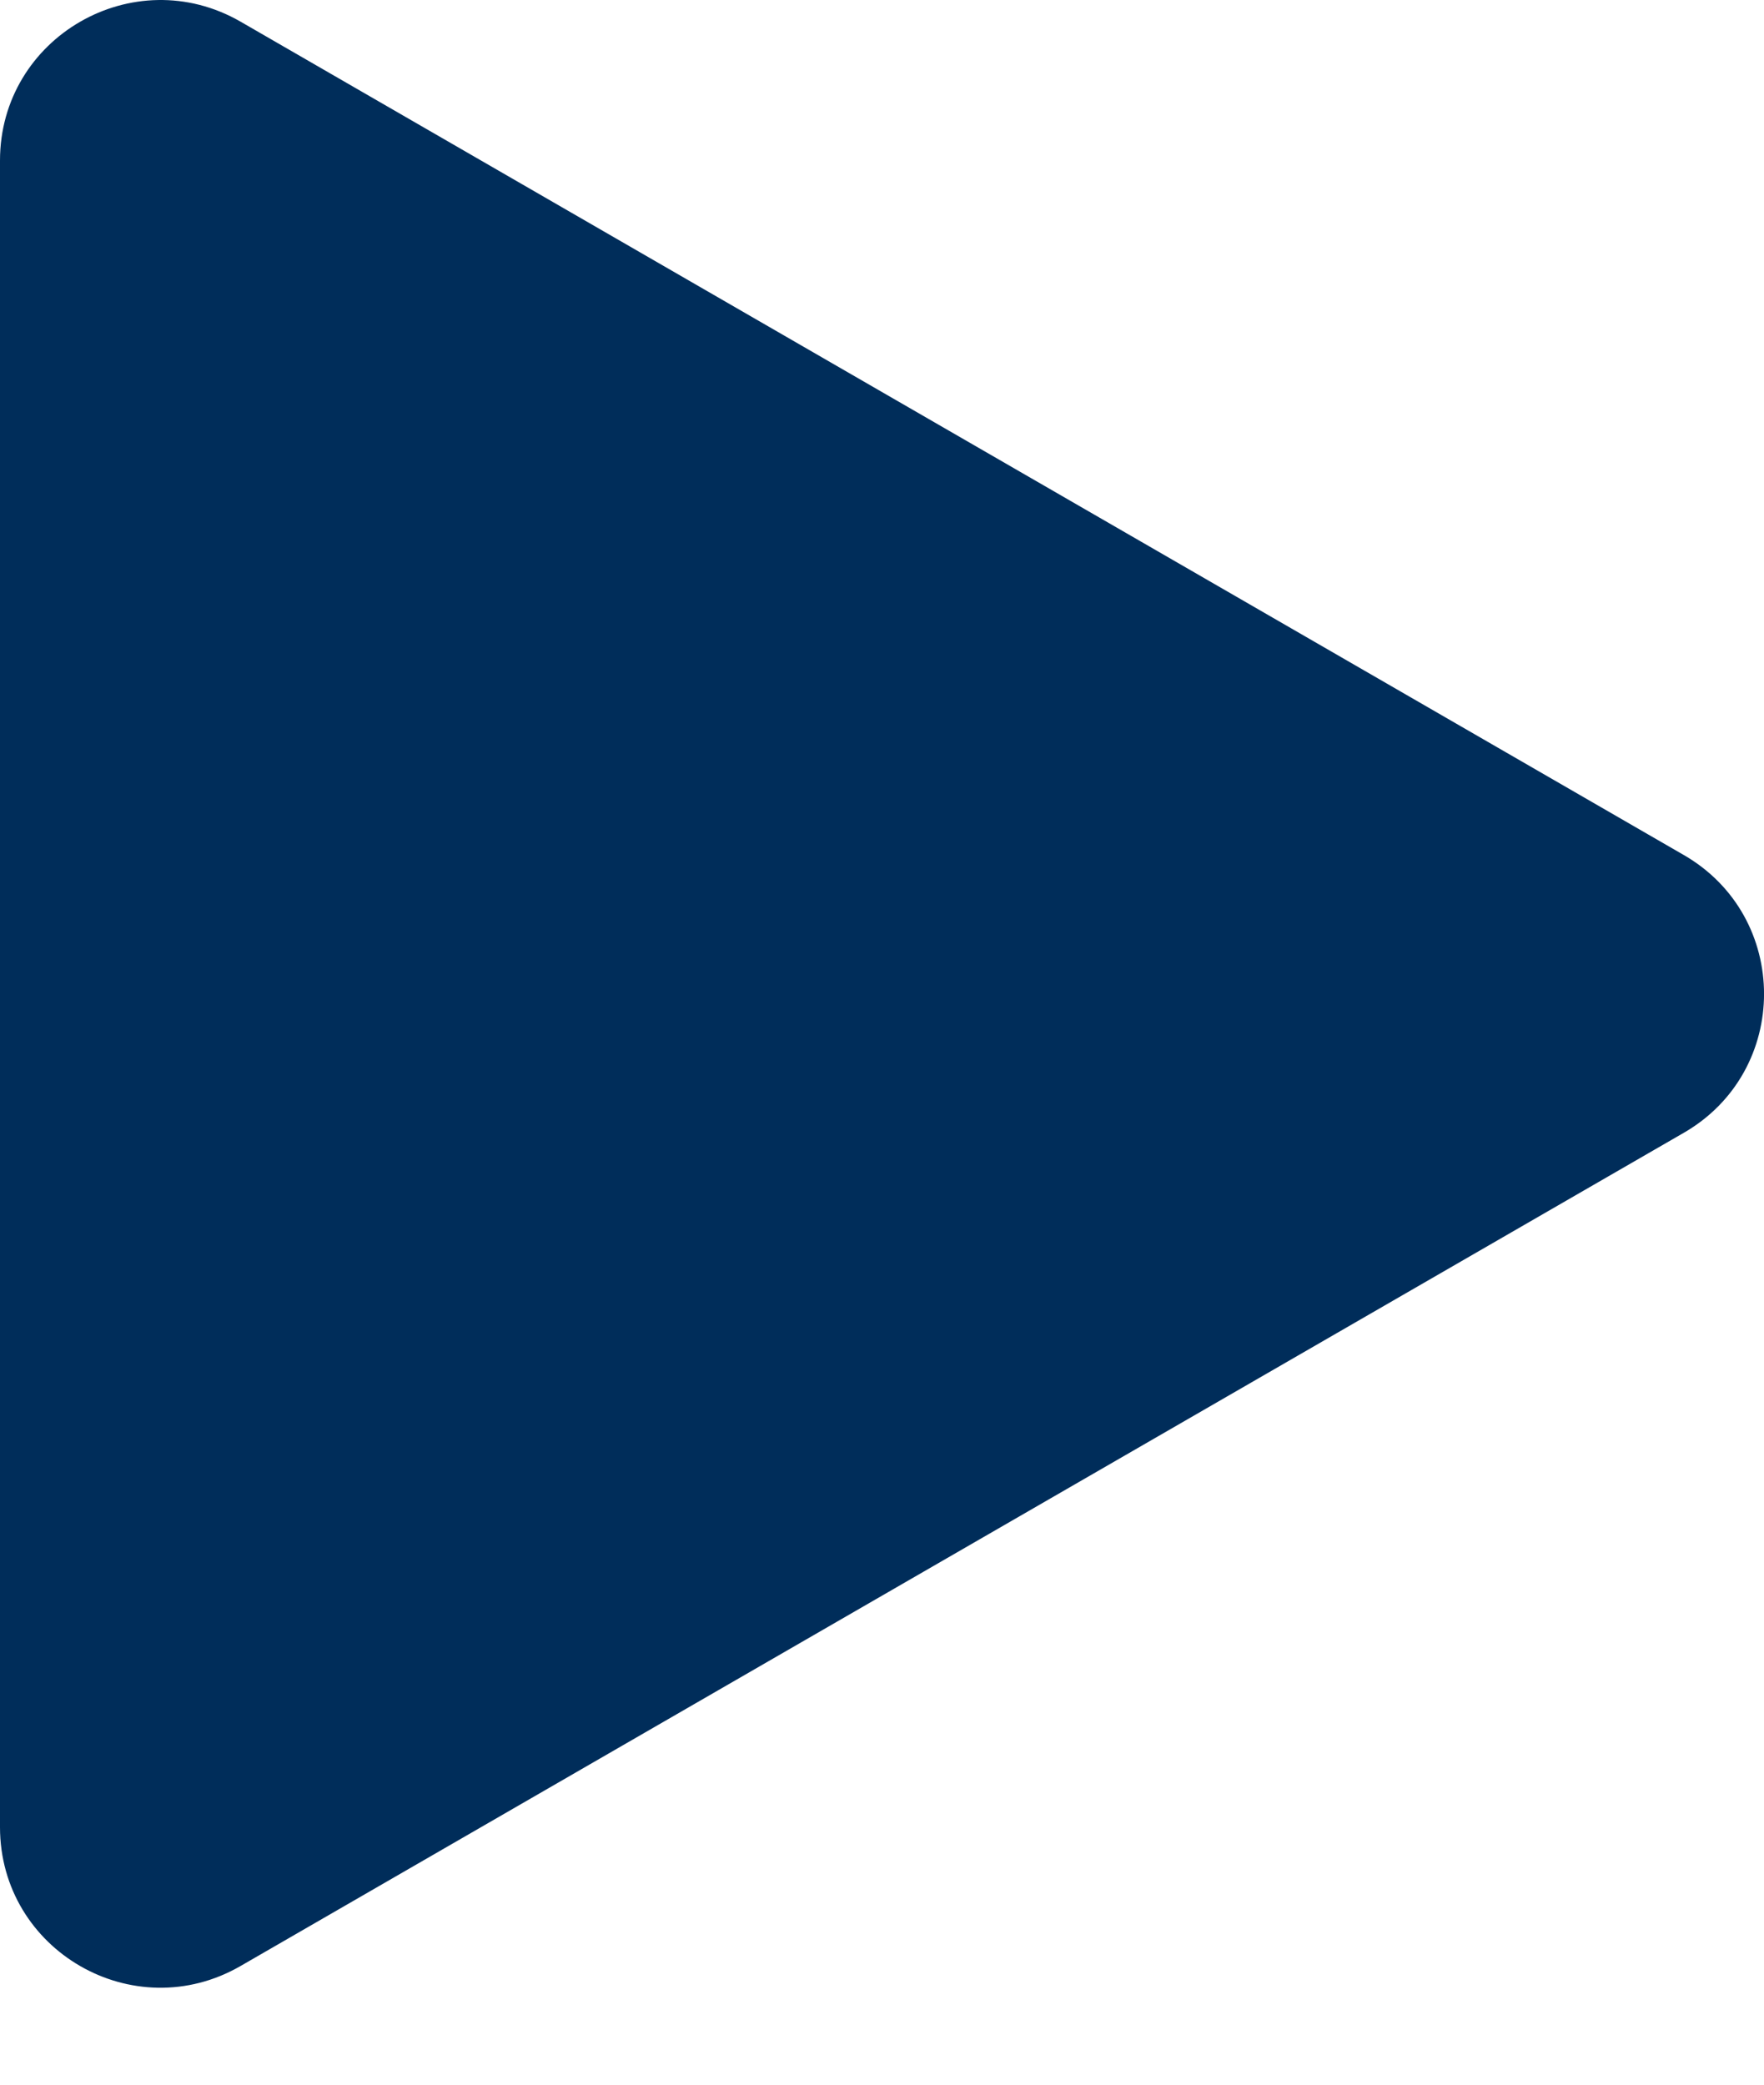
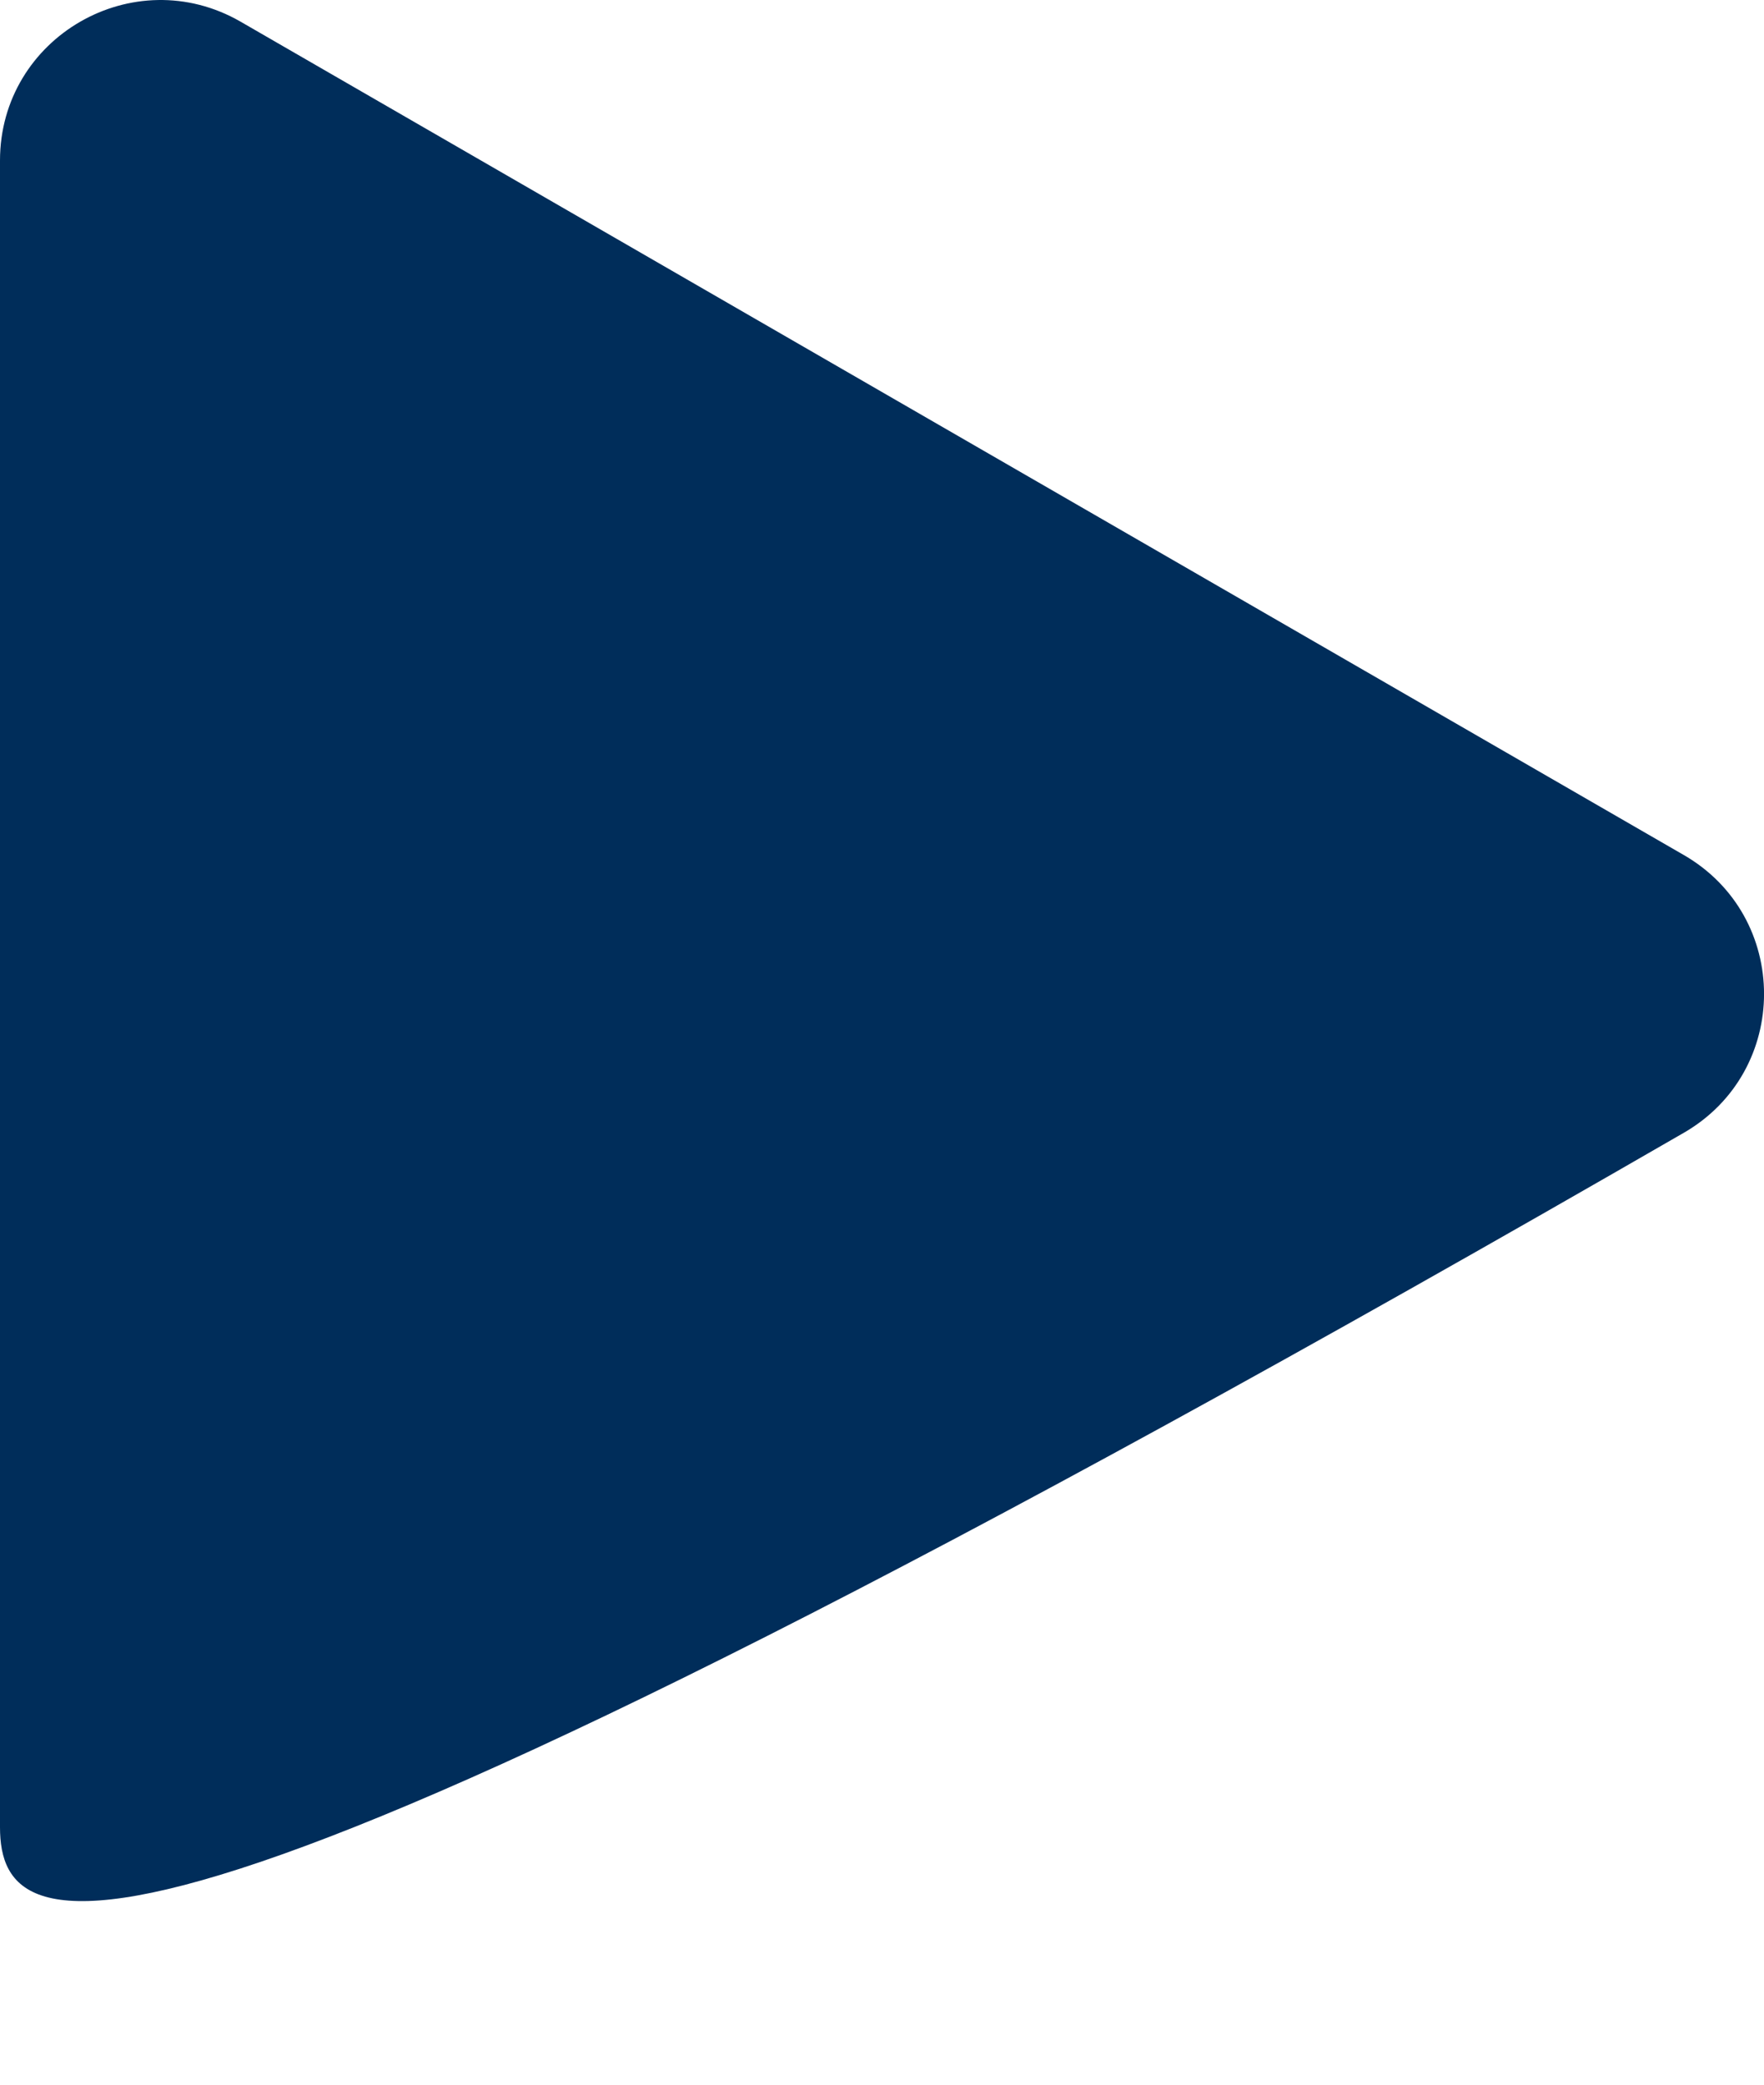
<svg xmlns="http://www.w3.org/2000/svg" width="11" height="13" viewBox="0 0 11 13" fill="none">
-   <path d="M10.5 5.332C11.167 5.717 11.167 6.679 10.5 7.064L1.5 12.26C0.833 12.645 3.43203e-07 12.164 3.76852e-07 11.394L8.31114e-07 1.001C8.64763e-07 0.232 0.833 -0.249 1.5 0.135L10.5 5.332Z" fill="#002D5A" />
+   <path d="M10.5 5.332C11.167 5.717 11.167 6.679 10.5 7.064C0.833 12.645 3.43203e-07 12.164 3.76852e-07 11.394L8.31114e-07 1.001C8.64763e-07 0.232 0.833 -0.249 1.5 0.135L10.5 5.332Z" fill="#002D5A" />
</svg>